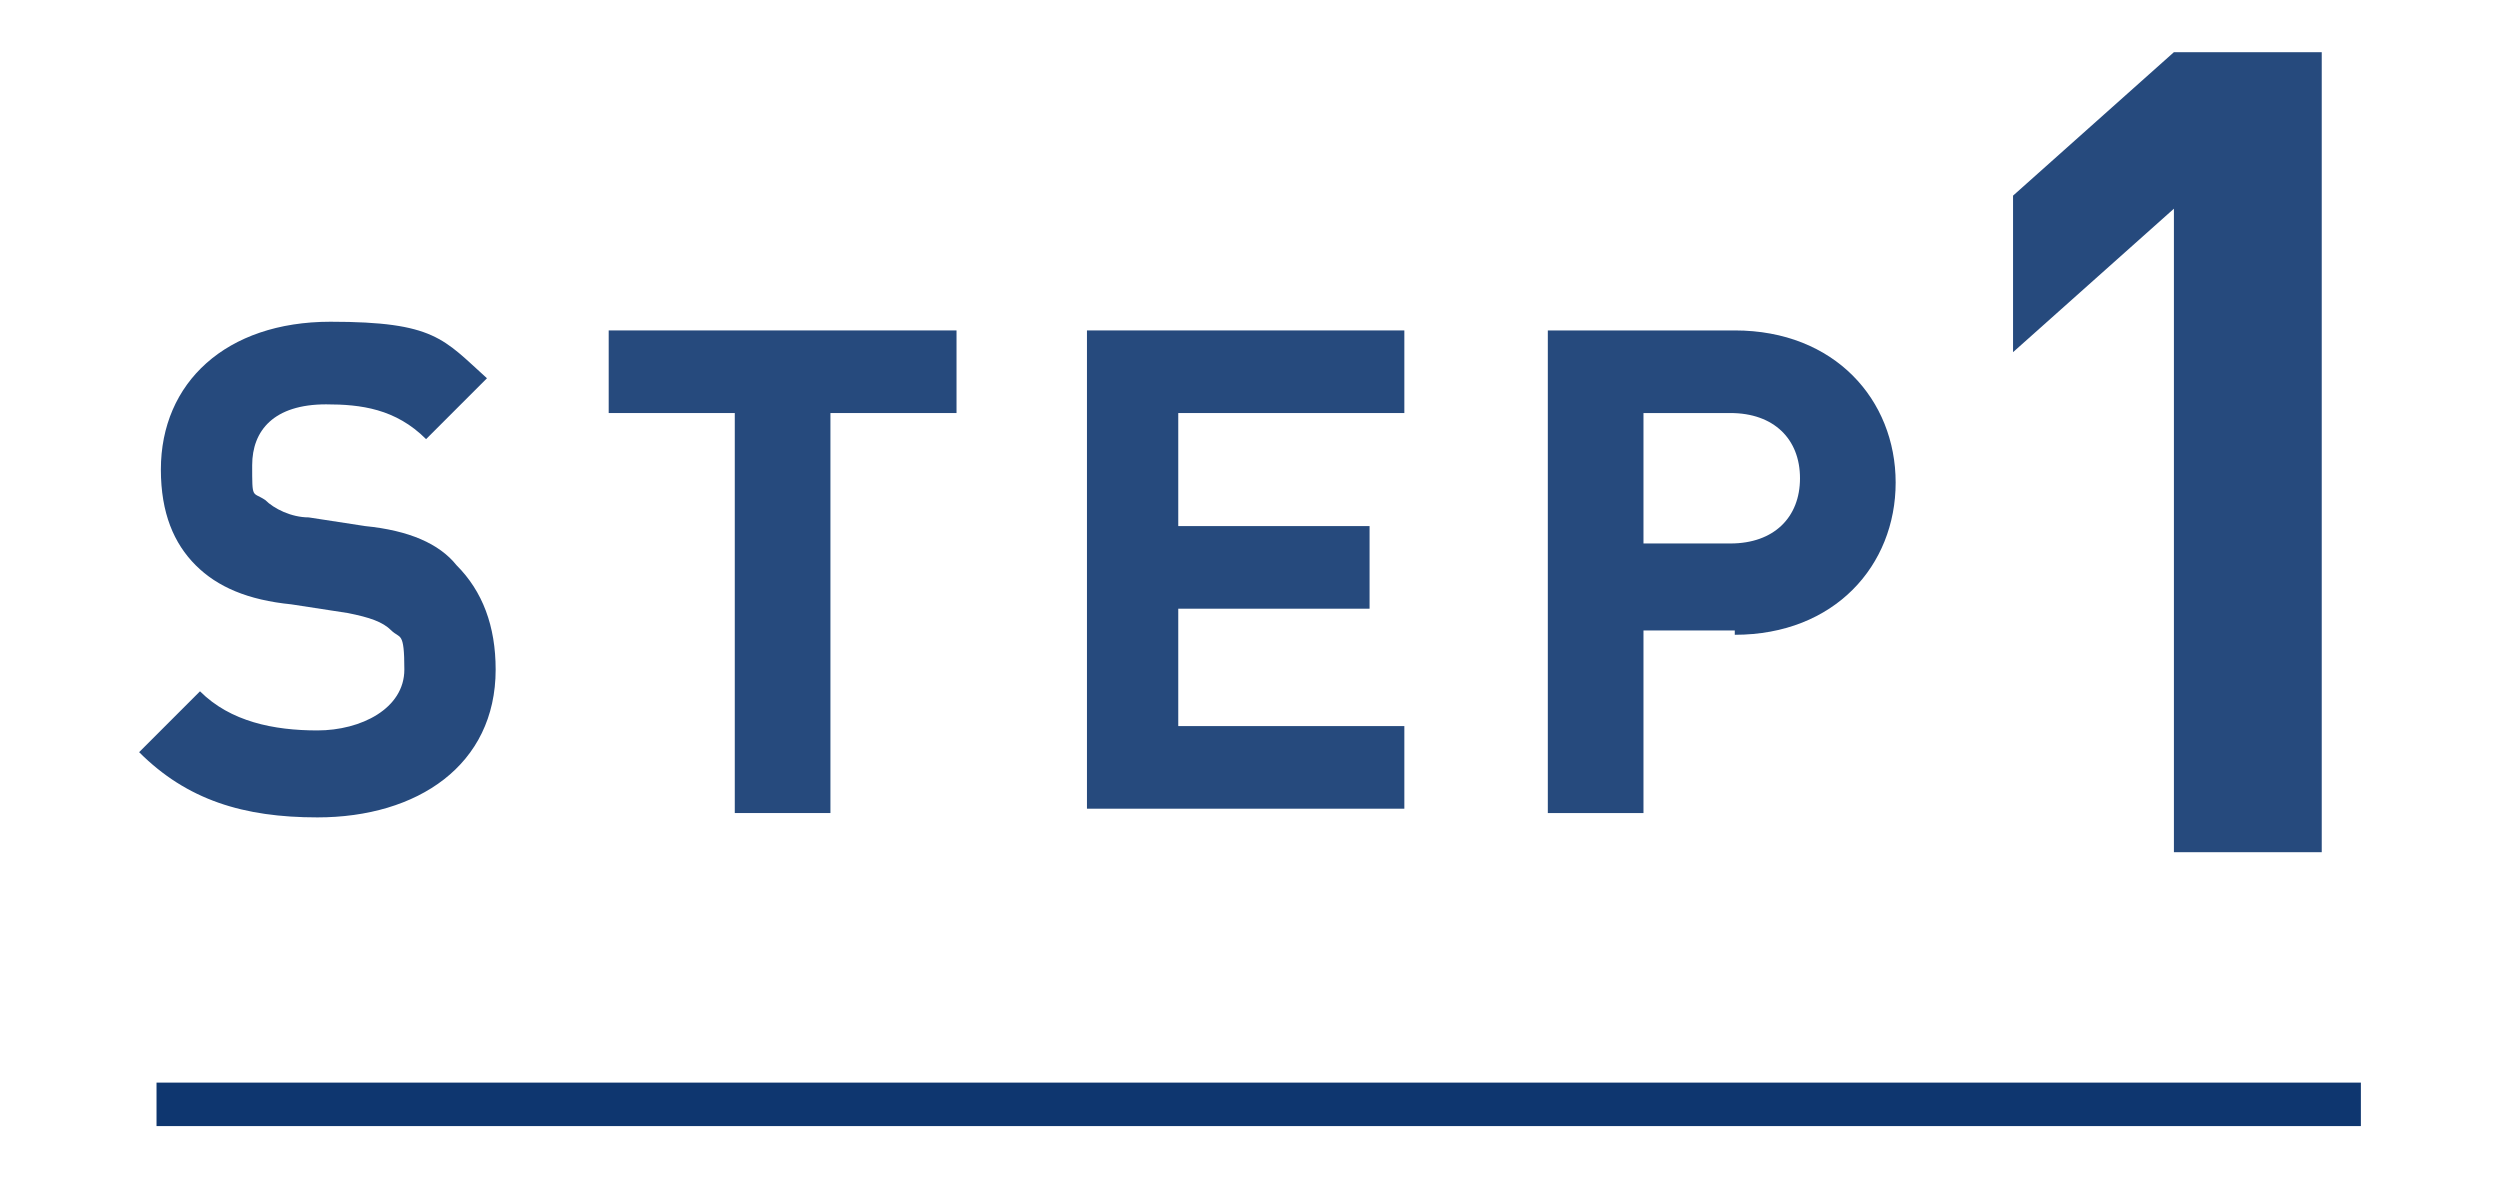
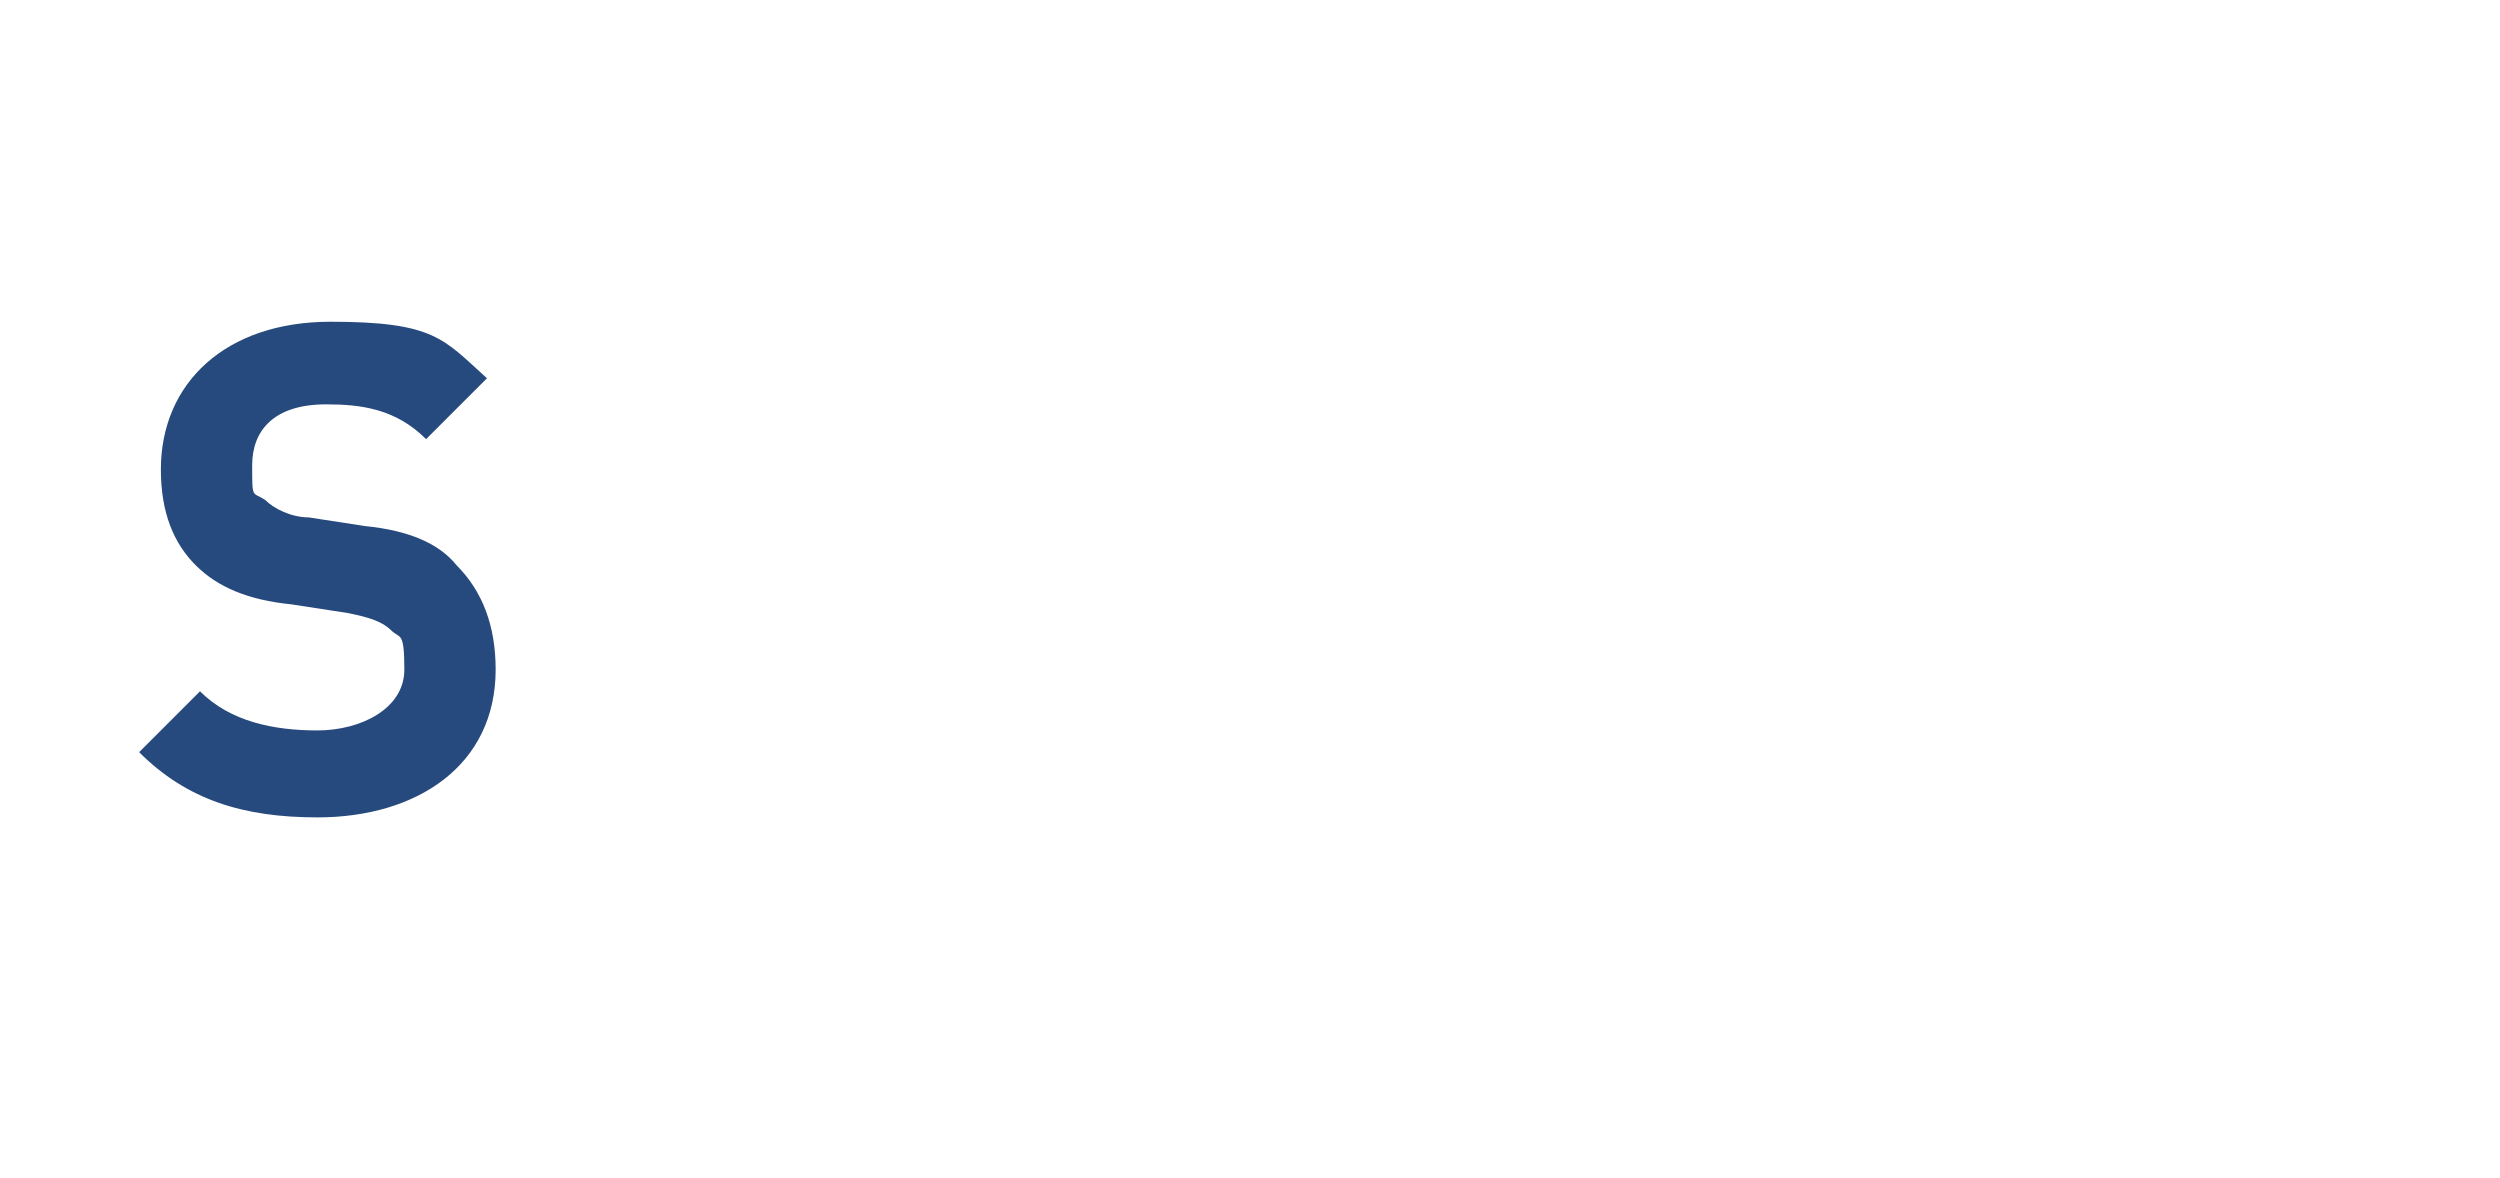
<svg xmlns="http://www.w3.org/2000/svg" id="_レイヤー_1" data-name="レイヤー_1" version="1.1" viewBox="0 0 57.5 27.1">
  <defs>
    <style>
      .st0 {
        fill: #0e366f;
      }

      .st1 {
        opacity: .9;
      }

      .st2 {
        fill: none;
        stroke: #0e366f;
        stroke-miterlimit: 10;
      }
    </style>
  </defs>
  <g class="st1">
    <path class="st0" d="M7.3,18.8c-1.7,0-3-.4-4.1-1.5l1.4-1.4c.7.7,1.7.9,2.7.9s2-.5,2-1.4-.1-.7-.3-.9c-.2-.2-.5-.3-1-.4l-1.3-.2c-1-.1-1.7-.4-2.2-.9-.5-.5-.8-1.2-.8-2.2,0-2,1.5-3.4,3.9-3.4s2.6.4,3.6,1.3l-1.4,1.4c-.7-.7-1.5-.8-2.3-.8-1.2,0-1.7.6-1.7,1.4s0,.6.3.8c.2.2.6.4,1,.4l1.3.2c1,.1,1.7.4,2.1.9.6.6.9,1.4.9,2.4,0,2.2-1.8,3.4-4.1,3.4Z" />
-     <path class="st0" d="M19.1,9.5v9.2h-2.2v-9.2h-2.9v-1.9h8v1.9h-2.9Z" />
-     <path class="st0" d="M25,18.7V7.6h7.3v1.9h-5.2v2.6h4.4v1.9h-4.4v2.7h5.2v1.9h-7.3Z" />
-     <path class="st0" d="M39.9,14.5h-2.1v4.2h-2.2V7.6h4.3c2.3,0,3.7,1.6,3.7,3.5s-1.4,3.5-3.7,3.5ZM39.8,9.5h-2v3h2c1,0,1.6-.6,1.6-1.5s-.6-1.5-1.6-1.5Z" />
-     <path class="st0" d="M50,19.6V4.8l-3.7,3.3v-3.6l3.7-3.3h3.4v18.4h-3.4Z" />
  </g>
-   <line class="st2" x1="3.6" y1="25.4" x2="54.3" y2="25.4" />
</svg>